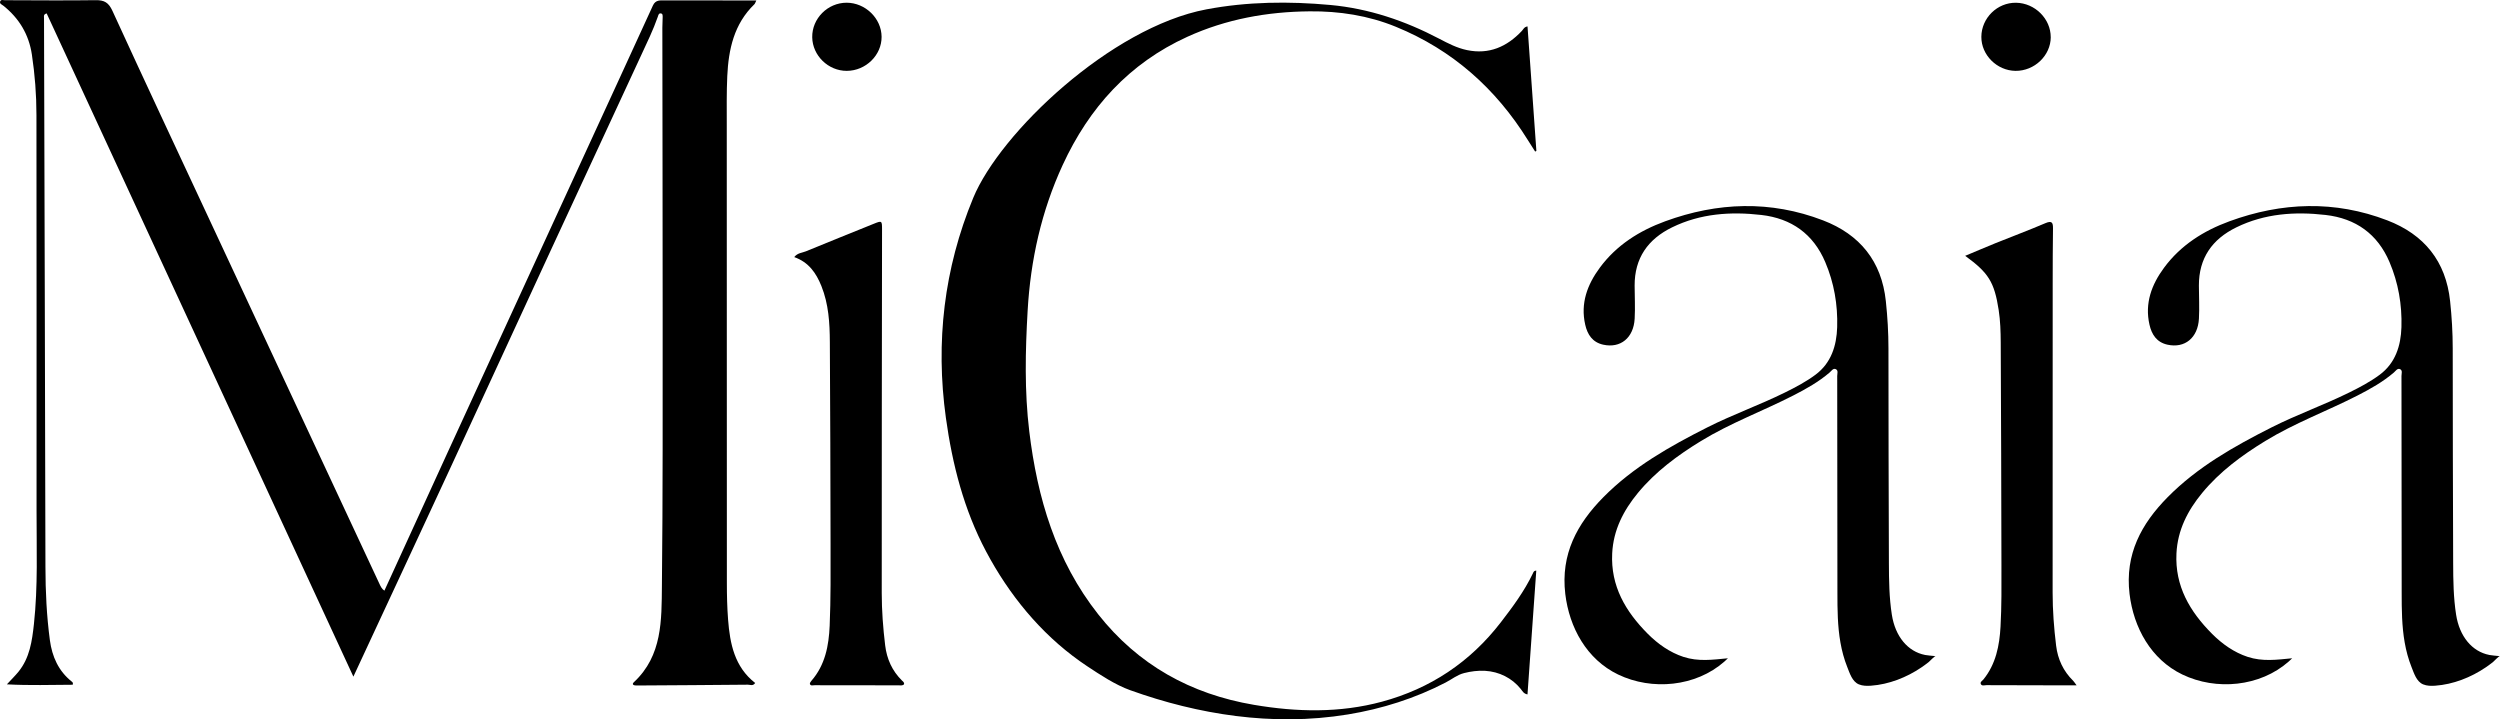
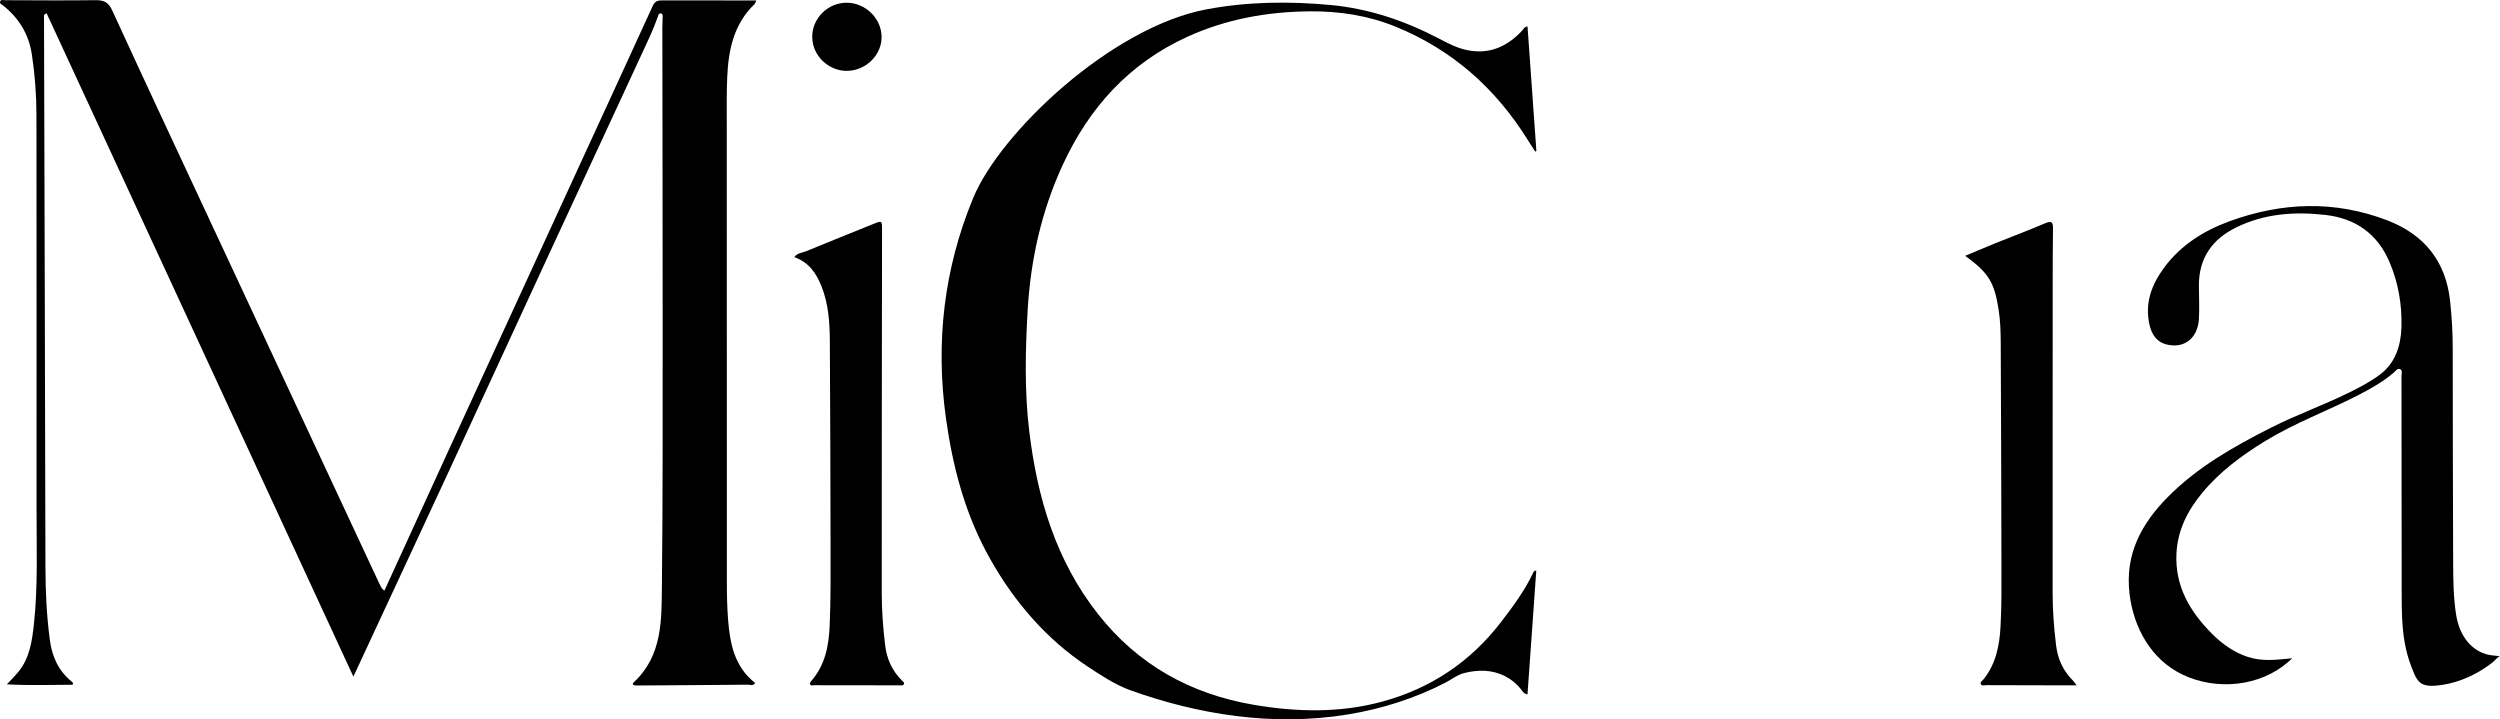
<svg xmlns="http://www.w3.org/2000/svg" id="Laag_2" viewBox="0 0 736.62 211.96">
  <defs>
    <style>.cls-1{stroke-width:0px;}</style>
  </defs>
  <g id="Layer_1">
    <path class="cls-1" d="m104.11,199.34C73.83,133.86,43.78,68.89,13.75,3.95c-1.02.29-.78.89-.78,1.36.14,53.91.32,107.81.42,161.72.01,7.24.35,14.44,1.31,21.61.65,4.83,2.52,9.07,6.46,12.2.24.19.44.39.26.92-6.3.02-12.67.25-19.39-.12,1.28-1.39,2.42-2.5,3.41-3.71,3.33-4.1,4.01-9.05,4.56-14.08,1.2-11.11.76-22.24.77-33.37.03-38.86,0-77.73-.03-116.59,0-5.98-.46-11.93-1.35-17.84C8.51,10.18,5.64,5.38.97,1.67.55,1.34-.23,1.09.07.37.3-.19.97.05,1.48.06c8.9.02,17.8.12,26.7-.01,2.57-.04,3.83.71,4.95,3.15,9.42,20.57,19.04,41.05,28.6,61.55,16.67,35.73,33.36,71.45,50.03,107.19.37.8.71,1.58,1.5,2.1,6.3-13.77,12.52-27.42,18.78-41.06,13.22-28.79,26.45-57.58,39.68-86.37,6.89-15,13.81-29.98,20.66-44.99.79-1.74,2.22-1.5,3.56-1.5,7.27-.03,14.54,0,21.81.02,1.6,0,3.2,0,5.1,0-.31.62-.38.92-.56,1.1-6.02,5.81-7.63,13.29-8,21.18-.22,4.78-.15,9.58-.15,14.38,0,44.99,0,89.97.03,134.96,0,3.61.08,7.23.36,10.83.55,7.09,1.9,13.91,7.98,18.65-.67,1-1.5.49-2.14.5-10.97.12-21.94.16-32.92.24-.8,0-1.35-.35-.68-.97,8.43-7.85,8.15-18.32,8.26-28.42.29-26.84.21-53.68.22-80.53,0-27.95-.06-55.9-.09-83.85,0-1.03.09-2.06.09-3.09,0-.49.09-1.16-.64-1.18-.53-.02-.63.53-.77.95-1.38,3.97-3.24,7.75-5,11.56-8.87,19.2-17.8,38.37-26.68,57.57-9.86,21.34-19.67,42.7-29.54,64.03-8.85,19.13-17.77,38.23-26.65,57.34-.55,1.18-1.1,2.37-1.85,3.98Z" />
    <path class="cls-1" d="m450.08,7.8c.88,12.32,1.75,24.5,2.61,36.67-.12.06-.24.13-.36.19-.72-1.13-1.45-2.26-2.16-3.4-9.44-15.17-22.18-26.54-38.88-33.37-8.15-3.33-16.66-4.63-25.4-4.55-12.51.11-24.61,2.29-36.04,7.5-17.19,7.83-28.96,20.92-36.73,37.77-6.28,13.62-9.47,28-10.33,42.93-.68,11.86-.95,23.73.48,35.55,2.37,19.59,7.82,38.08,20.31,53.91,11.75,14.9,27.26,23.52,45.9,26.68,12.62,2.14,25.25,2.44,37.71-.93,14.26-3.85,25.96-11.65,34.98-23.33,3.52-4.56,6.95-9.19,9.46-14.41.16-.33.27-.87,1.03-.88-.86,12.17-1.73,24.3-2.59,36.48-1.16-.21-1.49-1-1.98-1.61-2.6-3.23-6.38-5.1-10.51-5.34-2.09-.12-4.19.15-6.22.67s-3.55,1.81-5.42,2.78c-9,4.67-18.77,7.76-28.77,9.4-5.61.92-11.29,1.39-16.97,1.43-10.71.08-21.41-1.35-31.8-3.91-5.21-1.28-10.34-2.85-15.39-4.66-4.38-1.57-8.81-4.51-12.71-7.09-.7-.46-1.39-.94-2.08-1.43-11.74-8.34-20.96-19.7-27.68-32.37-6.54-12.32-9.93-25.61-11.84-39.36-3.09-22.33-.55-44.02,8.05-64.8,7.94-19.2,40.54-50.23,68.7-55.56,12.12-2.29,24.36-2.41,36.56-1.29,11.31,1.04,21.97,4.65,32.03,9.93,2.62,1.38,5.27,2.75,8.19,3.36,6.51,1.36,11.77-.97,16.17-5.64.44-.46.64-1.17,1.67-1.34Z" />
-     <path class="cls-1" d="m567.21,192.98c-5.1-1-8.78-5.46-9.78-11.84-.79-5.04-.85-10.14-.87-15.22-.09-21.09-.11-42.18-.13-63.28,0-4.65-.28-9.27-.77-13.9-1.23-11.77-7.68-19.66-18.51-23.81-15.45-5.93-31.05-5.38-46.5.27-7.65,2.8-14.37,7.05-19.27,13.68-3.68,4.98-5.74,10.48-4.3,16.79.66,2.92,2.14,5.19,5.3,5.89,5.09,1.13,8.97-2.01,9.27-7.67.18-3.23,0-6.49-.01-9.73-.03-8.09,3.9-13.69,11.06-17.18,8.34-4.07,17.23-4.68,26.27-3.64,8.89,1.02,15.31,5.6,18.83,13.87,2.61,6.13,3.72,12.59,3.52,19.2-.17,5.48-1.78,10.58-6.4,14.01-2.77,2.06-5.89,3.71-9,5.24-7.49,3.7-15.4,6.5-22.86,10.27-11.07,5.6-21.86,11.68-30.64,20.58-7.74,7.85-12.6,16.77-11.21,28.5,1.18,9.9,6.32,19.28,15.55,23.73,10,4.82,22.91,3.61,31.33-3.81.35-.31.7-.63,1.04-.97-4.52.43-8.71,1.03-13.11-.41-4.02-1.32-7.54-3.82-10.51-6.8-6.55-6.59-10.96-14.05-10.48-23.71.34-6.86,3.3-12.61,7.57-17.79,5.19-6.29,11.66-11.06,18.58-15.3,8.67-5.31,18.24-8.83,27.25-13.44,3.76-1.93,7.43-3.98,10.66-6.75.52-.44,1.04-1.35,1.82-.99.8.36.42,1.32.42,2.02.03,21.31.05,42.63.06,63.94,0,4.87.04,9.78.89,14.59.43,2.46,1.08,4.89,2.01,7.22.73,1.83,1.46,4.29,3.42,5.11,1.12.46,2.37.48,3.58.39,5.25-.37,10.51-2.44,14.84-5.38.75-.51,1.47-1.04,2.18-1.6.31-.25,1.7-1.76,2.02-1.73-1.28-.14-2.23-.17-3.15-.35Z" />
-     <path class="cls-1" d="m266.35,201.64c-.47.46-1.1.29-1.65.29-8.23,0-16.46,0-24.69-.03-.48,0-1.13.27-1.37-.36-.09-.23.2-.67.42-.92,4.09-4.67,5.15-10.41,5.4-16.25.34-8.02.27-16.07.26-24.1-.03-19.83-.09-39.66-.21-59.49-.03-5.6-.35-11.18-2.49-16.5-1.55-3.85-3.74-7.02-8-8.53.98-1.26,2.33-1.24,3.41-1.69,6.63-2.73,13.29-5.4,19.94-8.09,2.5-1.01,2.52-.99,2.52,1.72-.02,17.99-.06,35.98-.07,53.96-.02,17.69-.03,35.39-.02,53.08,0,5.16.39,10.3,1.01,15.43.49,4.02,2.05,7.5,4.96,10.37.29.29.75.54.58,1.12Z" />
+     <path class="cls-1" d="m266.35,201.64c-.47.46-1.1.29-1.65.29-8.23,0-16.46,0-24.69-.03-.48,0-1.13.27-1.37-.36-.09-.23.2-.67.42-.92,4.09-4.67,5.15-10.41,5.4-16.25.34-8.02.27-16.07.26-24.1-.03-19.83-.09-39.66-.21-59.49-.03-5.6-.35-11.18-2.49-16.5-1.55-3.85-3.74-7.02-8-8.53.98-1.26,2.33-1.24,3.41-1.69,6.63-2.73,13.29-5.4,19.94-8.09,2.5-1.01,2.52-.99,2.52,1.72-.02,17.99-.06,35.98-.07,53.96-.02,17.69-.03,35.39-.02,53.08,0,5.16.39,10.3,1.01,15.43.49,4.02,2.05,7.5,4.96,10.37.29.29.75.54.58,1.12" />
    <path class="cls-1" d="m611.86,201.94c-1.36,0-2.16,0-2.95,0-7.86-.02-15.72-.03-23.58-.06-.56,0-1.32.31-1.65-.27-.37-.65.41-1,.75-1.43,3.66-4.53,4.71-9.97,5.02-15.51.34-6.03.28-12.09.27-18.13-.04-21.89-.1-43.79-.21-65.68-.02-3.16-.12-6.36-.6-9.48-1.28-8.33-3.03-11.02-9.88-16,3.08-1.28,6.03-2.55,9.01-3.76,4.87-1.96,9.79-3.8,14.62-5.86,1.95-.83,2.27-.17,2.25,1.58-.07,5.31-.09,10.62-.09,15.92-.02,30.45-.03,60.89-.02,91.34,0,5.24.39,10.45,1.03,15.65.5,4.03,2.11,7.48,5.02,10.34.25.25.43.56,1.02,1.35Z" />
    <path class="cls-1" d="m259.76,10.84c.04,5.42-4.66,10.02-10.26,10.04-5.45.02-10.1-4.5-10.18-9.91-.08-5.51,4.55-10.16,10.12-10.17,5.52,0,10.28,4.61,10.32,10.03Z" />
-     <path class="cls-1" d="m604.25,10.96c-.02,5.41-4.81,9.98-10.39,9.92-5.46-.06-10.09-4.67-10.06-10.03.04-5.56,4.7-10.13,10.24-10.04,5.56.09,10.22,4.74,10.2,10.15Z" />
    <path class="cls-1" d="m733.47,192.98c-5.1-1-8.78-5.46-9.78-11.84-.79-5.04-.85-10.14-.87-15.22-.09-21.09-.11-42.18-.13-63.28,0-4.65-.28-9.27-.77-13.9-1.23-11.77-7.68-19.66-18.51-23.81-15.45-5.93-31.05-5.38-46.5.27-7.65,2.8-14.37,7.05-19.27,13.68-3.68,4.98-5.74,10.48-4.3,16.79.66,2.92,2.14,5.19,5.3,5.89,5.09,1.13,8.97-2.01,9.27-7.67.18-3.23,0-6.49-.01-9.73-.03-8.09,3.9-13.69,11.06-17.18,8.34-4.07,17.23-4.68,26.27-3.64,8.89,1.02,15.31,5.6,18.83,13.87,2.61,6.13,3.72,12.59,3.52,19.2-.17,5.48-1.78,10.58-6.4,14.01-2.77,2.06-5.89,3.71-9,5.24-7.49,3.7-15.4,6.5-22.86,10.27-11.07,5.6-21.86,11.68-30.64,20.58-7.74,7.85-12.6,16.77-11.21,28.5,1.18,9.9,6.32,19.28,15.55,23.73,10,4.82,22.91,3.61,31.33-3.81.35-.31.7-.63,1.04-.97-4.52.43-8.71,1.03-13.11-.41-4.02-1.32-7.54-3.82-10.51-6.8-6.55-6.59-10.96-14.05-10.48-23.71.34-6.86,3.3-12.61,7.57-17.79,5.19-6.29,11.66-11.06,18.58-15.3,8.67-5.31,18.24-8.83,27.25-13.44,3.76-1.93,7.43-3.98,10.66-6.75.52-.44,1.04-1.35,1.82-.99.8.36.42,1.32.42,2.02.03,21.31.05,42.63.06,63.94,0,4.87.04,9.78.89,14.59.43,2.46,1.08,4.89,2.01,7.22.73,1.83,1.46,4.29,3.42,5.11,1.12.46,2.37.48,3.58.39,5.25-.37,10.51-2.44,14.84-5.38.75-.51,1.47-1.04,2.18-1.6.31-.25,1.7-1.76,2.02-1.73-1.28-.14-2.23-.17-3.15-.35Z" />
  </g>
</svg>